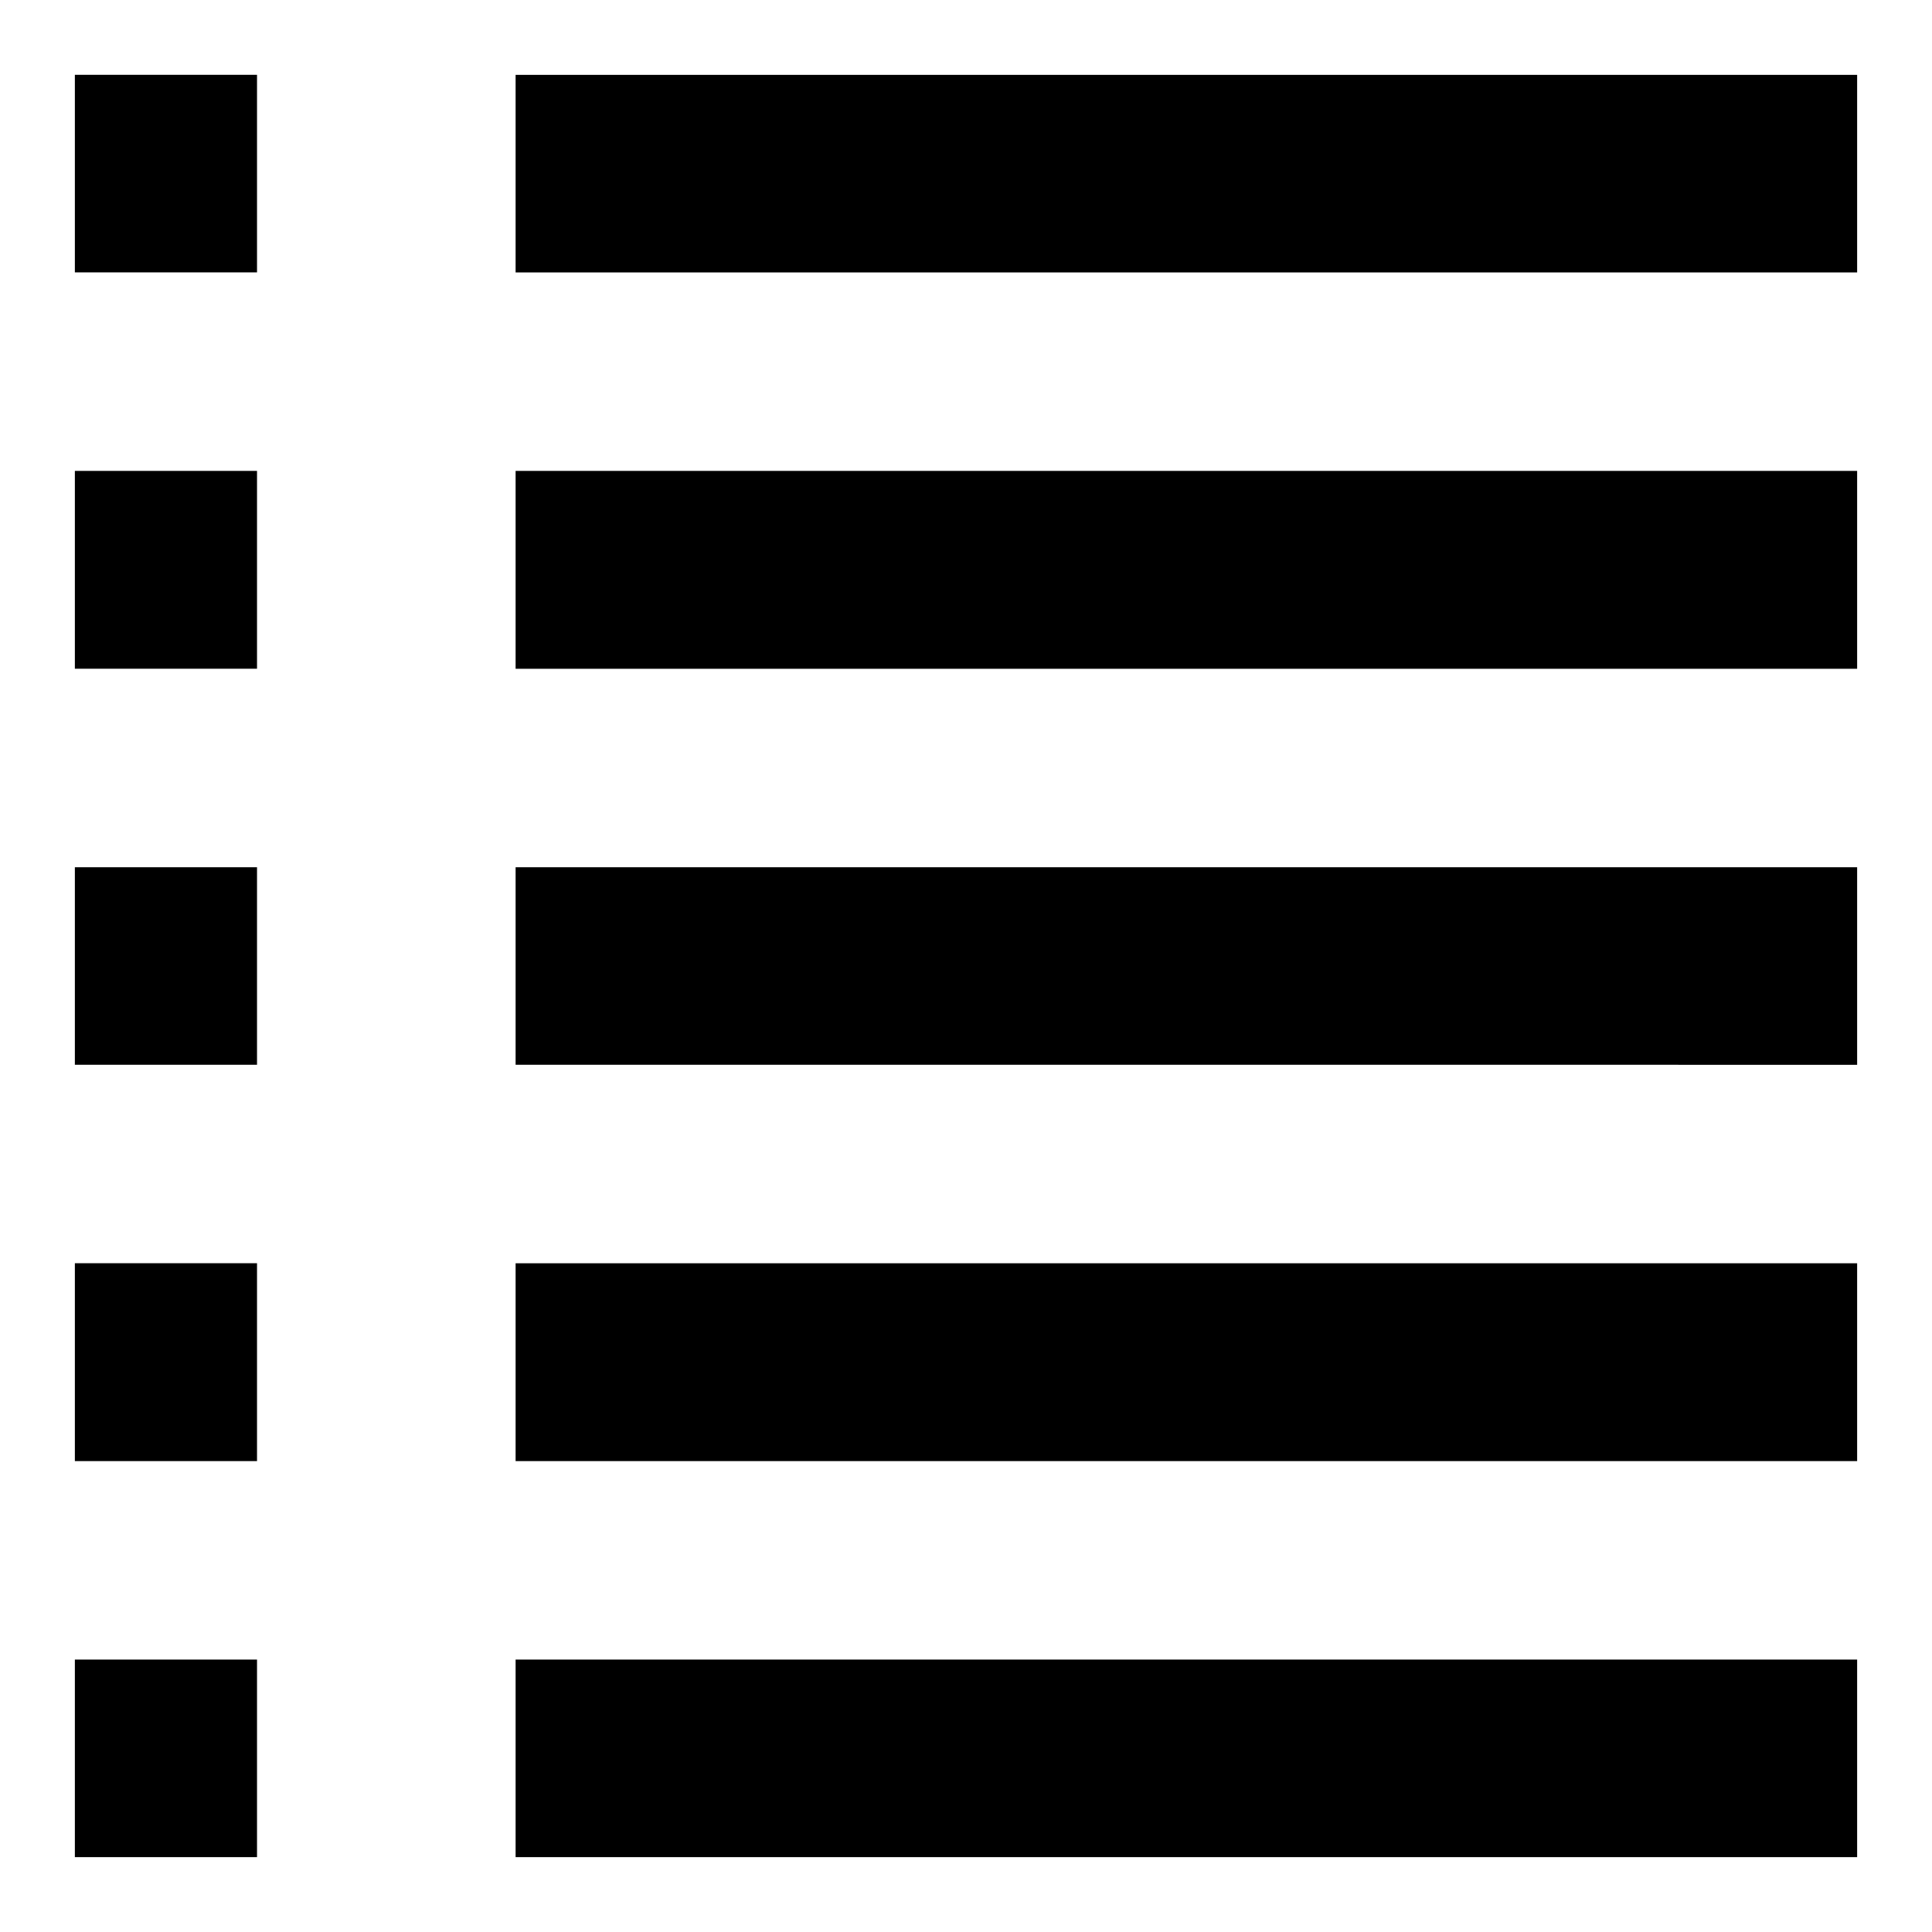
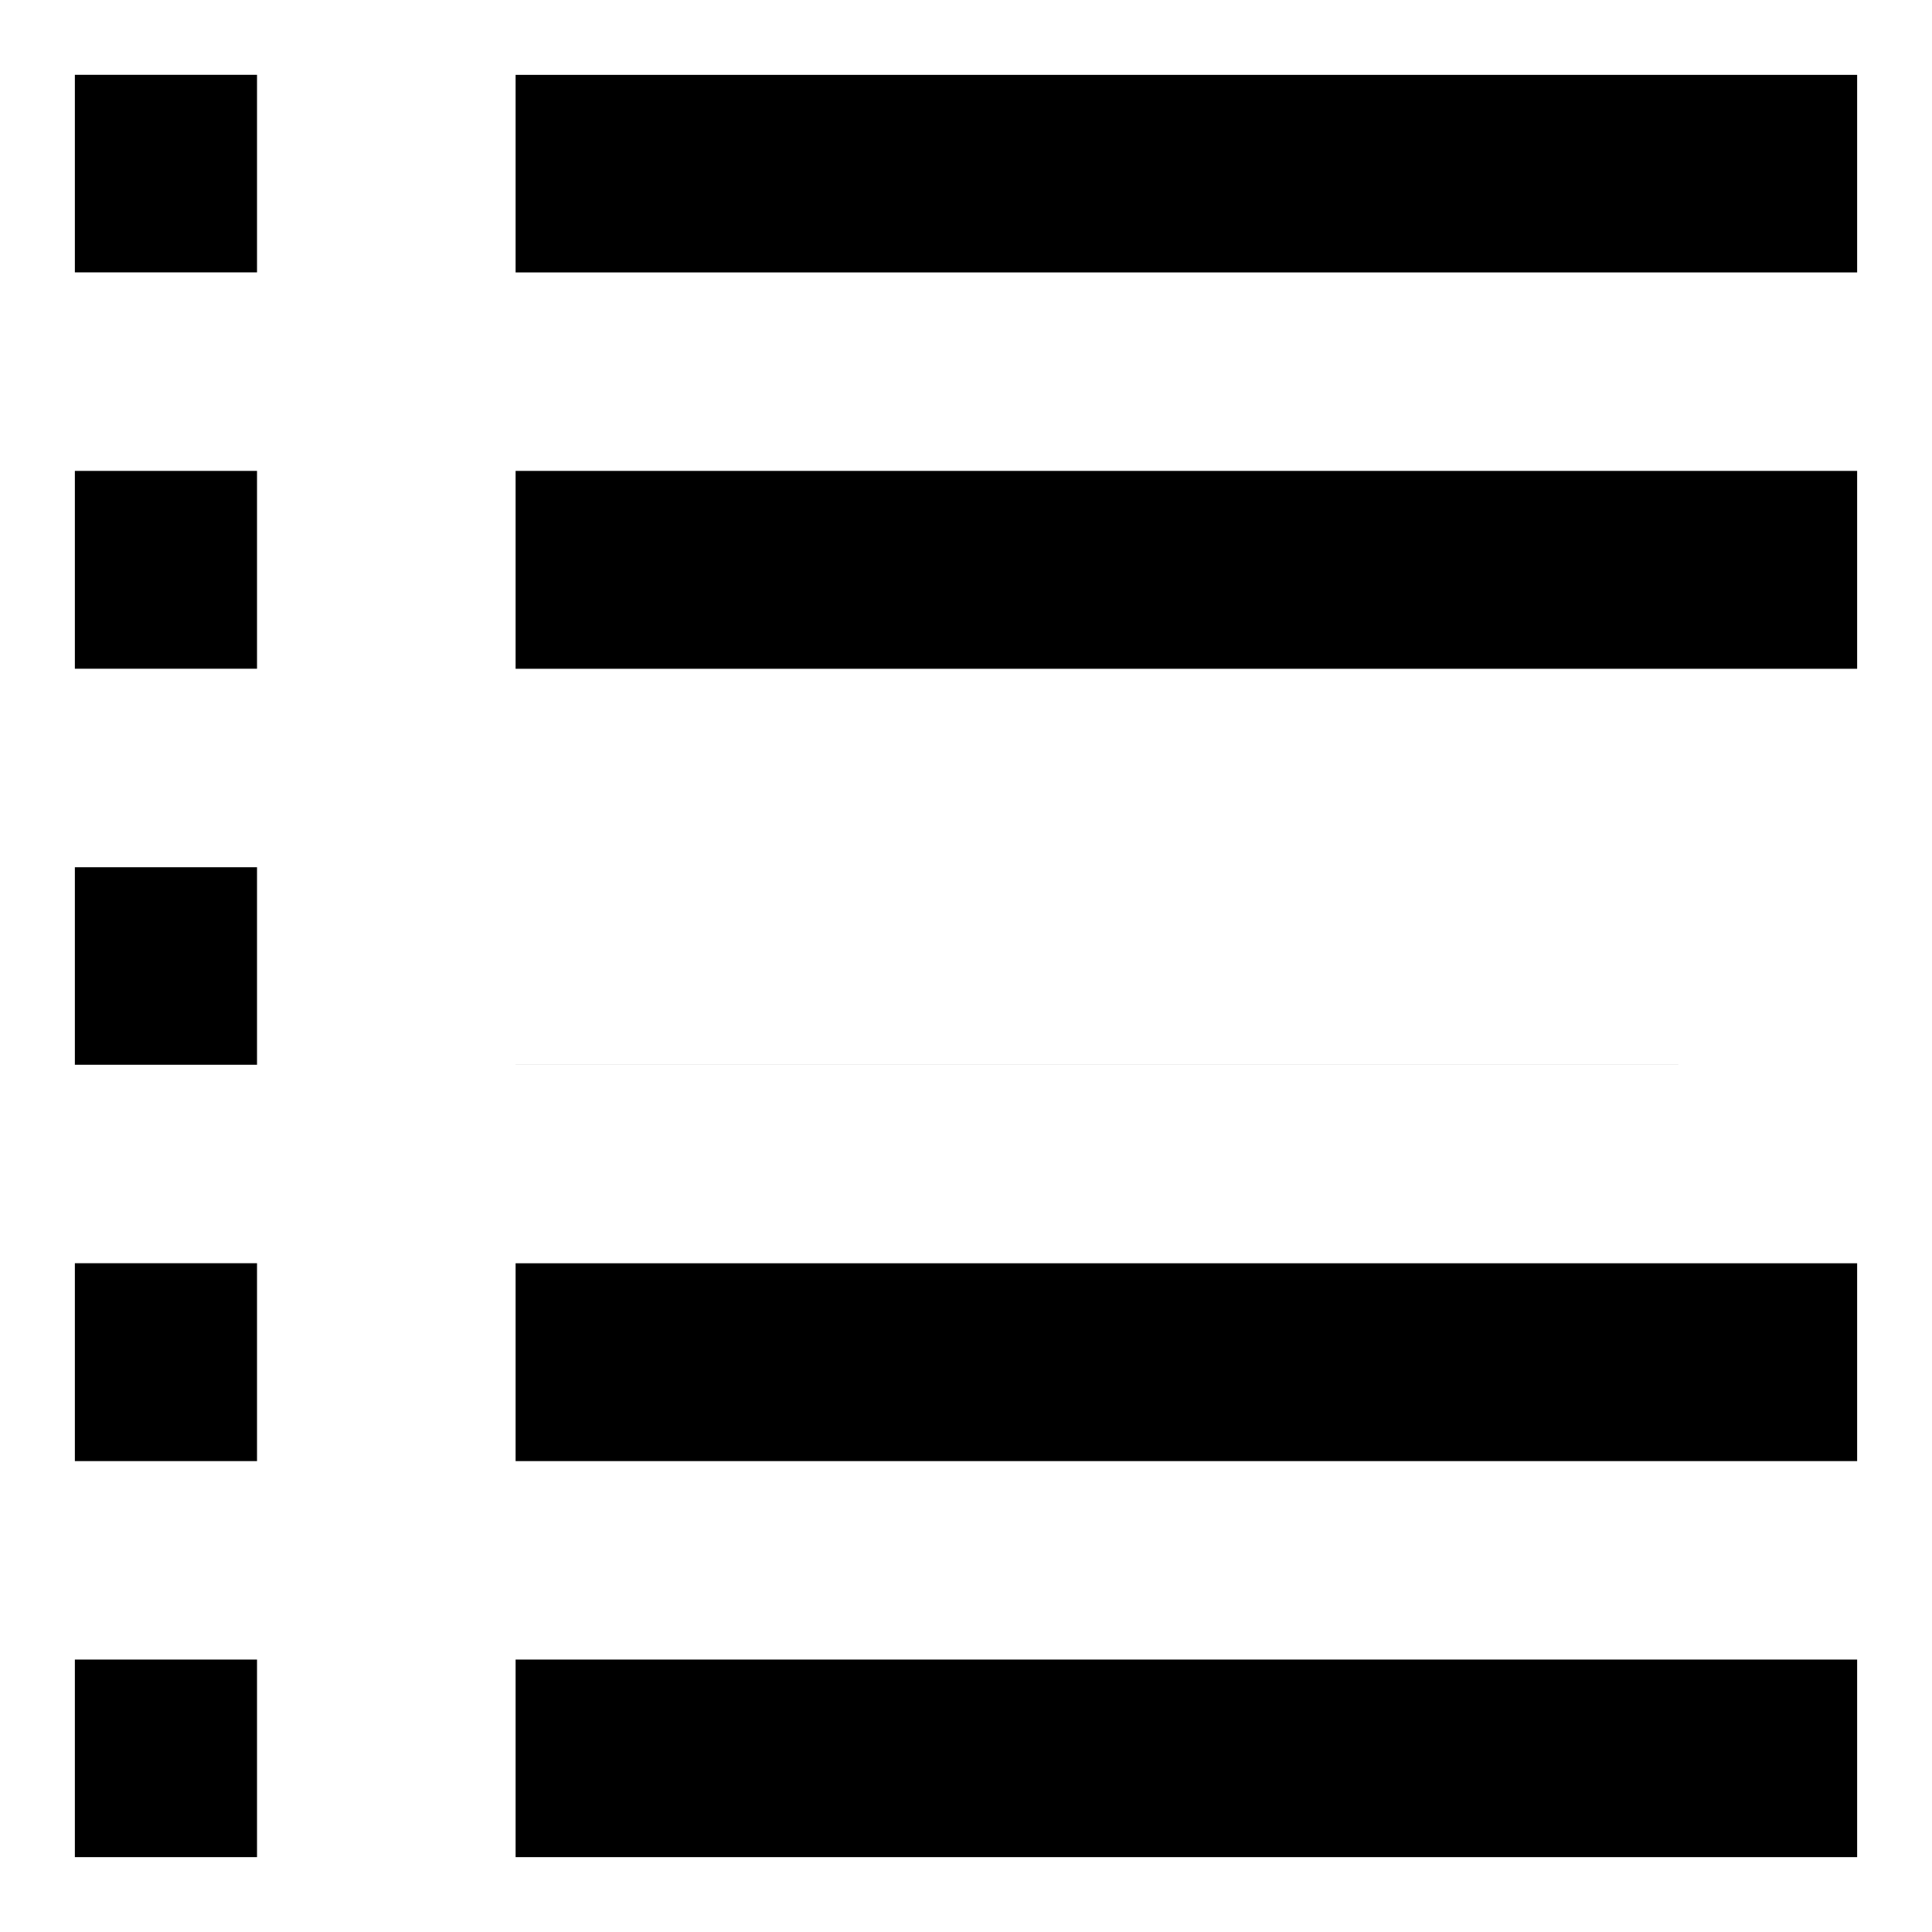
<svg xmlns="http://www.w3.org/2000/svg" fill="#000000" width="800px" height="800px" version="1.1" viewBox="144 144 512 512">
-   <path d="m163.84 373.82h48.273v52.355h-48.273zm0-52.594h48.273v-52.438h-48.273zm0 314.93h48.273v-52.359h-48.273zm0-419.97h48.273v-52.355h-48.273zm0 315.02h48.273v-52.434h-48.273zm116.8 104.95h355.52v-52.359h-355.52zm0-314.93h355.52v-52.438h-355.52zm0-157.39v52.355h355.52v-52.355zm0 367.37 355.52 0.004v-52.434h-355.52zm0-105.03 355.52 0.004v-52.355h-355.52z" />
+   <path d="m163.84 373.82h48.273v52.355h-48.273zm0-52.594h48.273v-52.438h-48.273zm0 314.93h48.273v-52.359h-48.273zm0-419.97h48.273v-52.355h-48.273zm0 315.02h48.273v-52.434h-48.273zm116.8 104.95h355.52v-52.359h-355.52zm0-314.93h355.52v-52.438h-355.52zm0-157.39v52.355h355.52v-52.355zm0 367.37 355.52 0.004v-52.434h-355.52zm0-105.03 355.52 0.004h-355.52z" />
</svg>